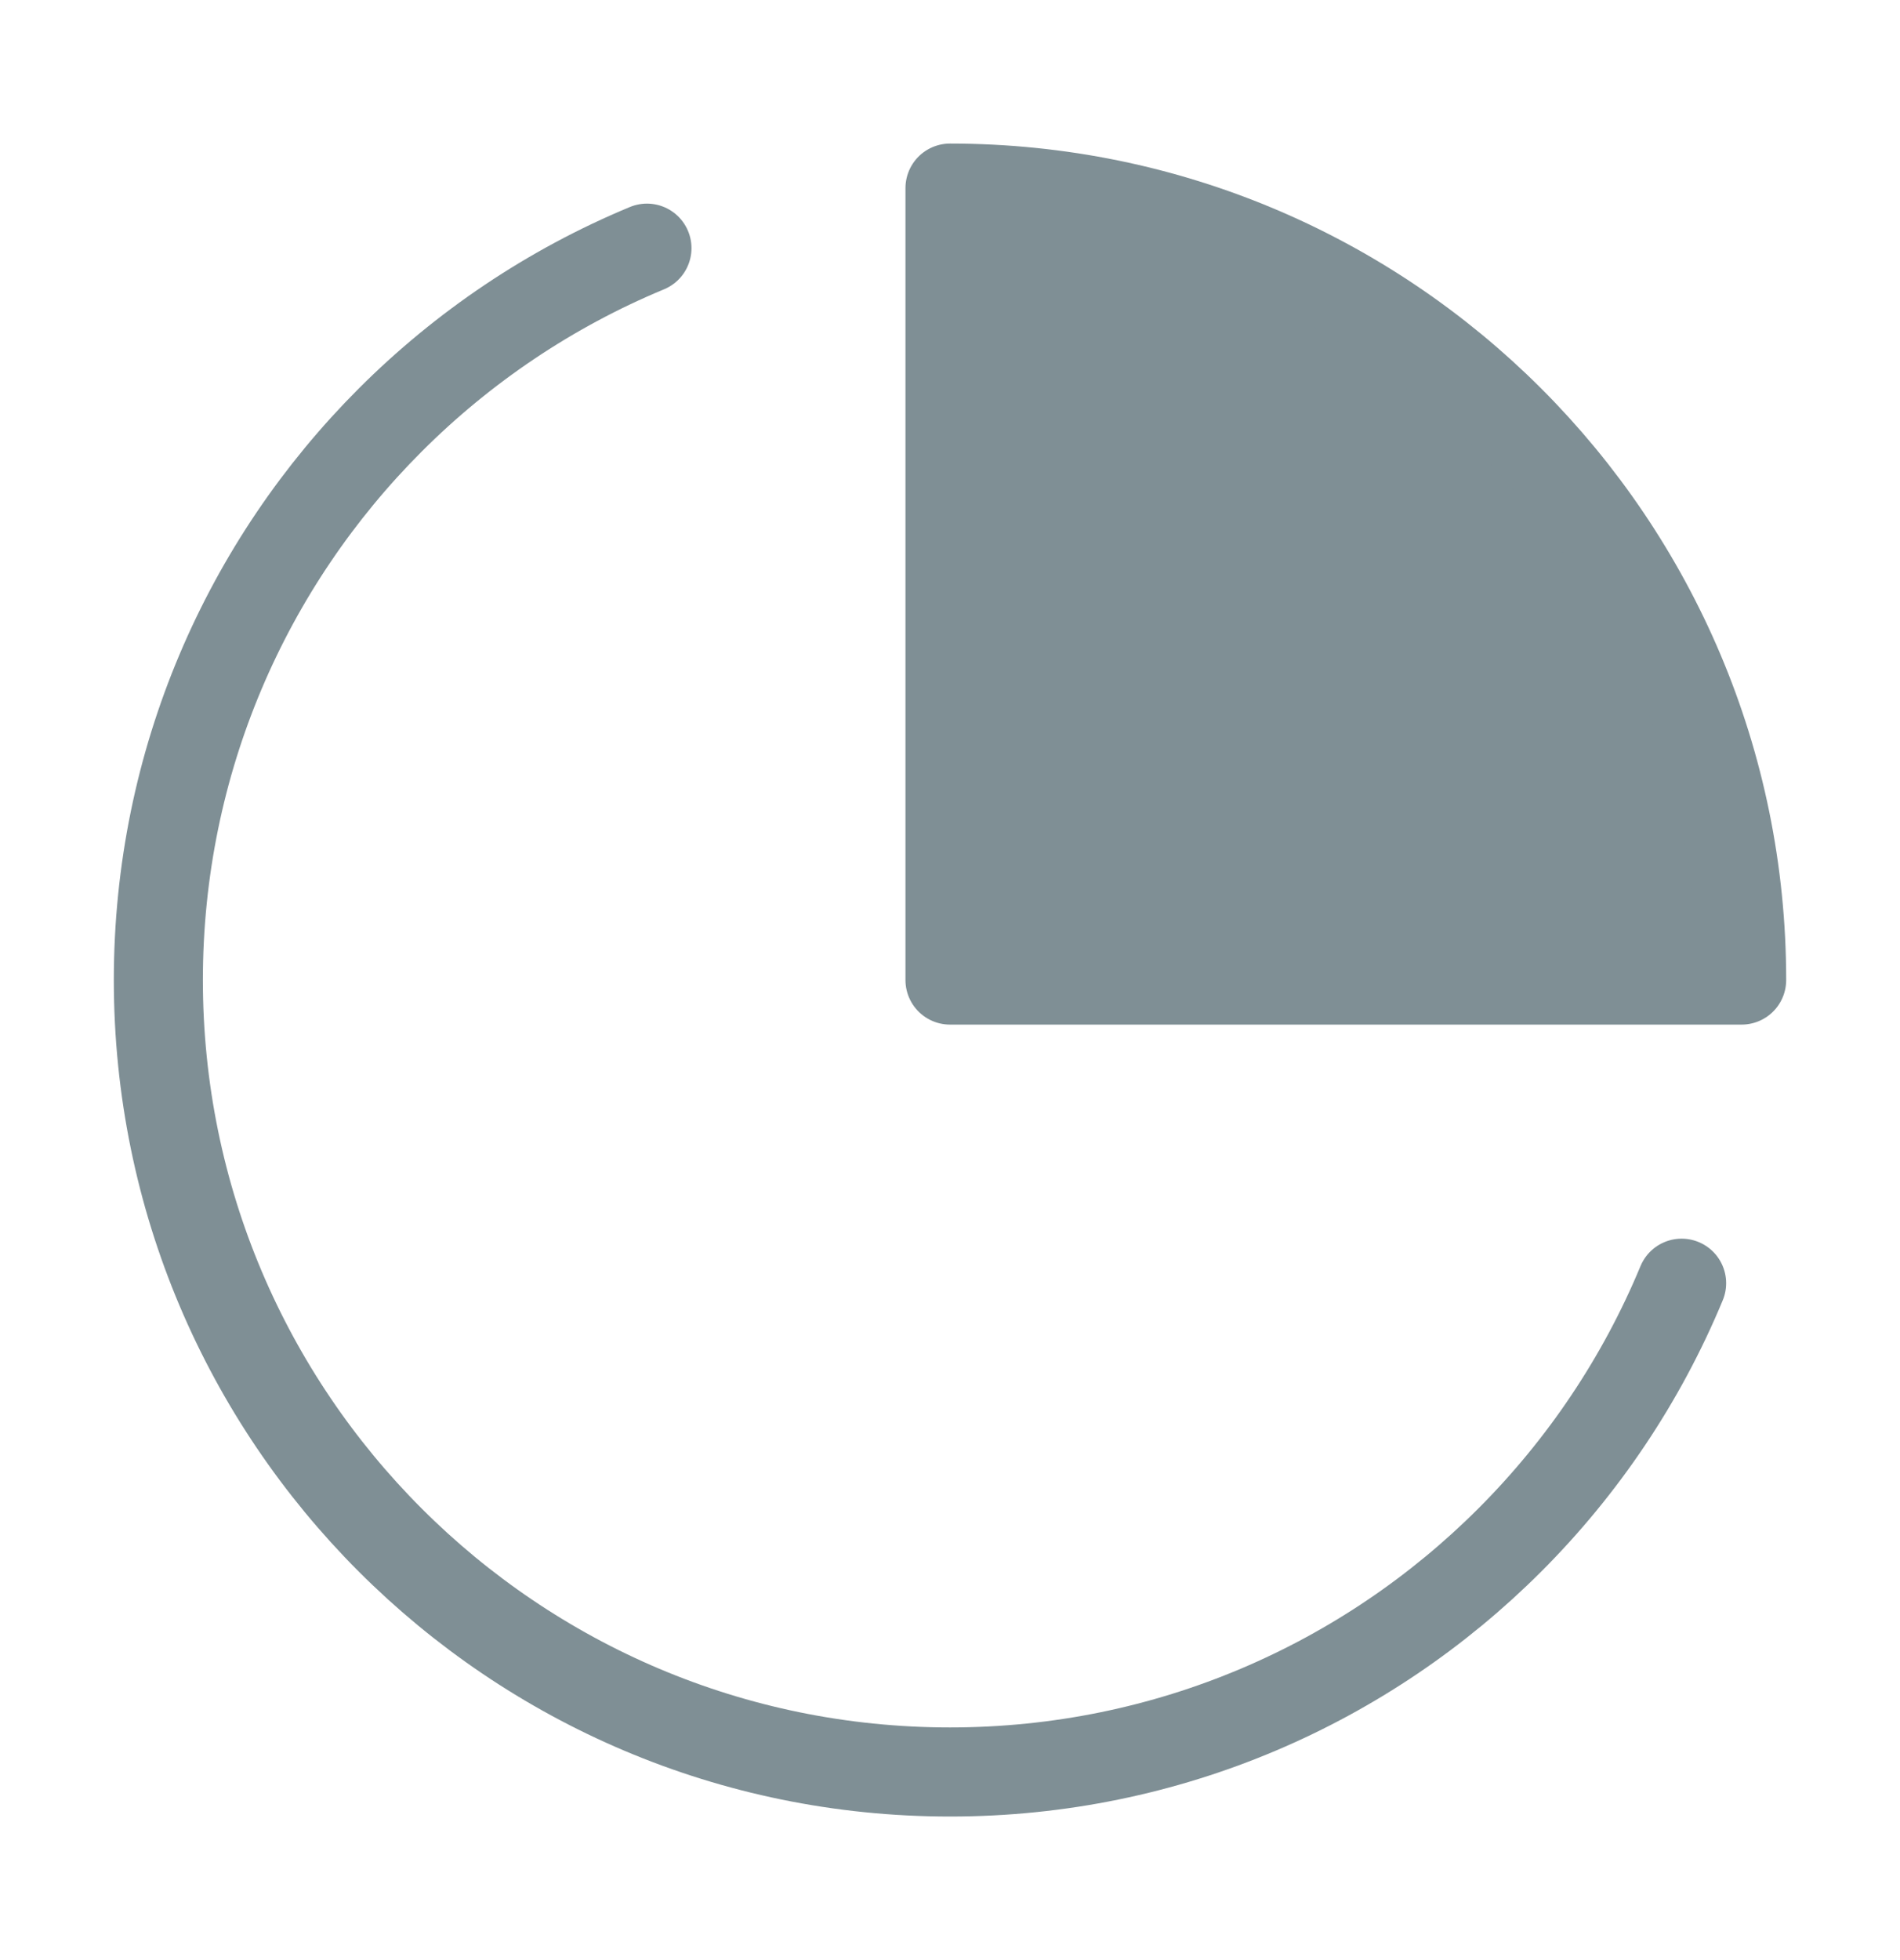
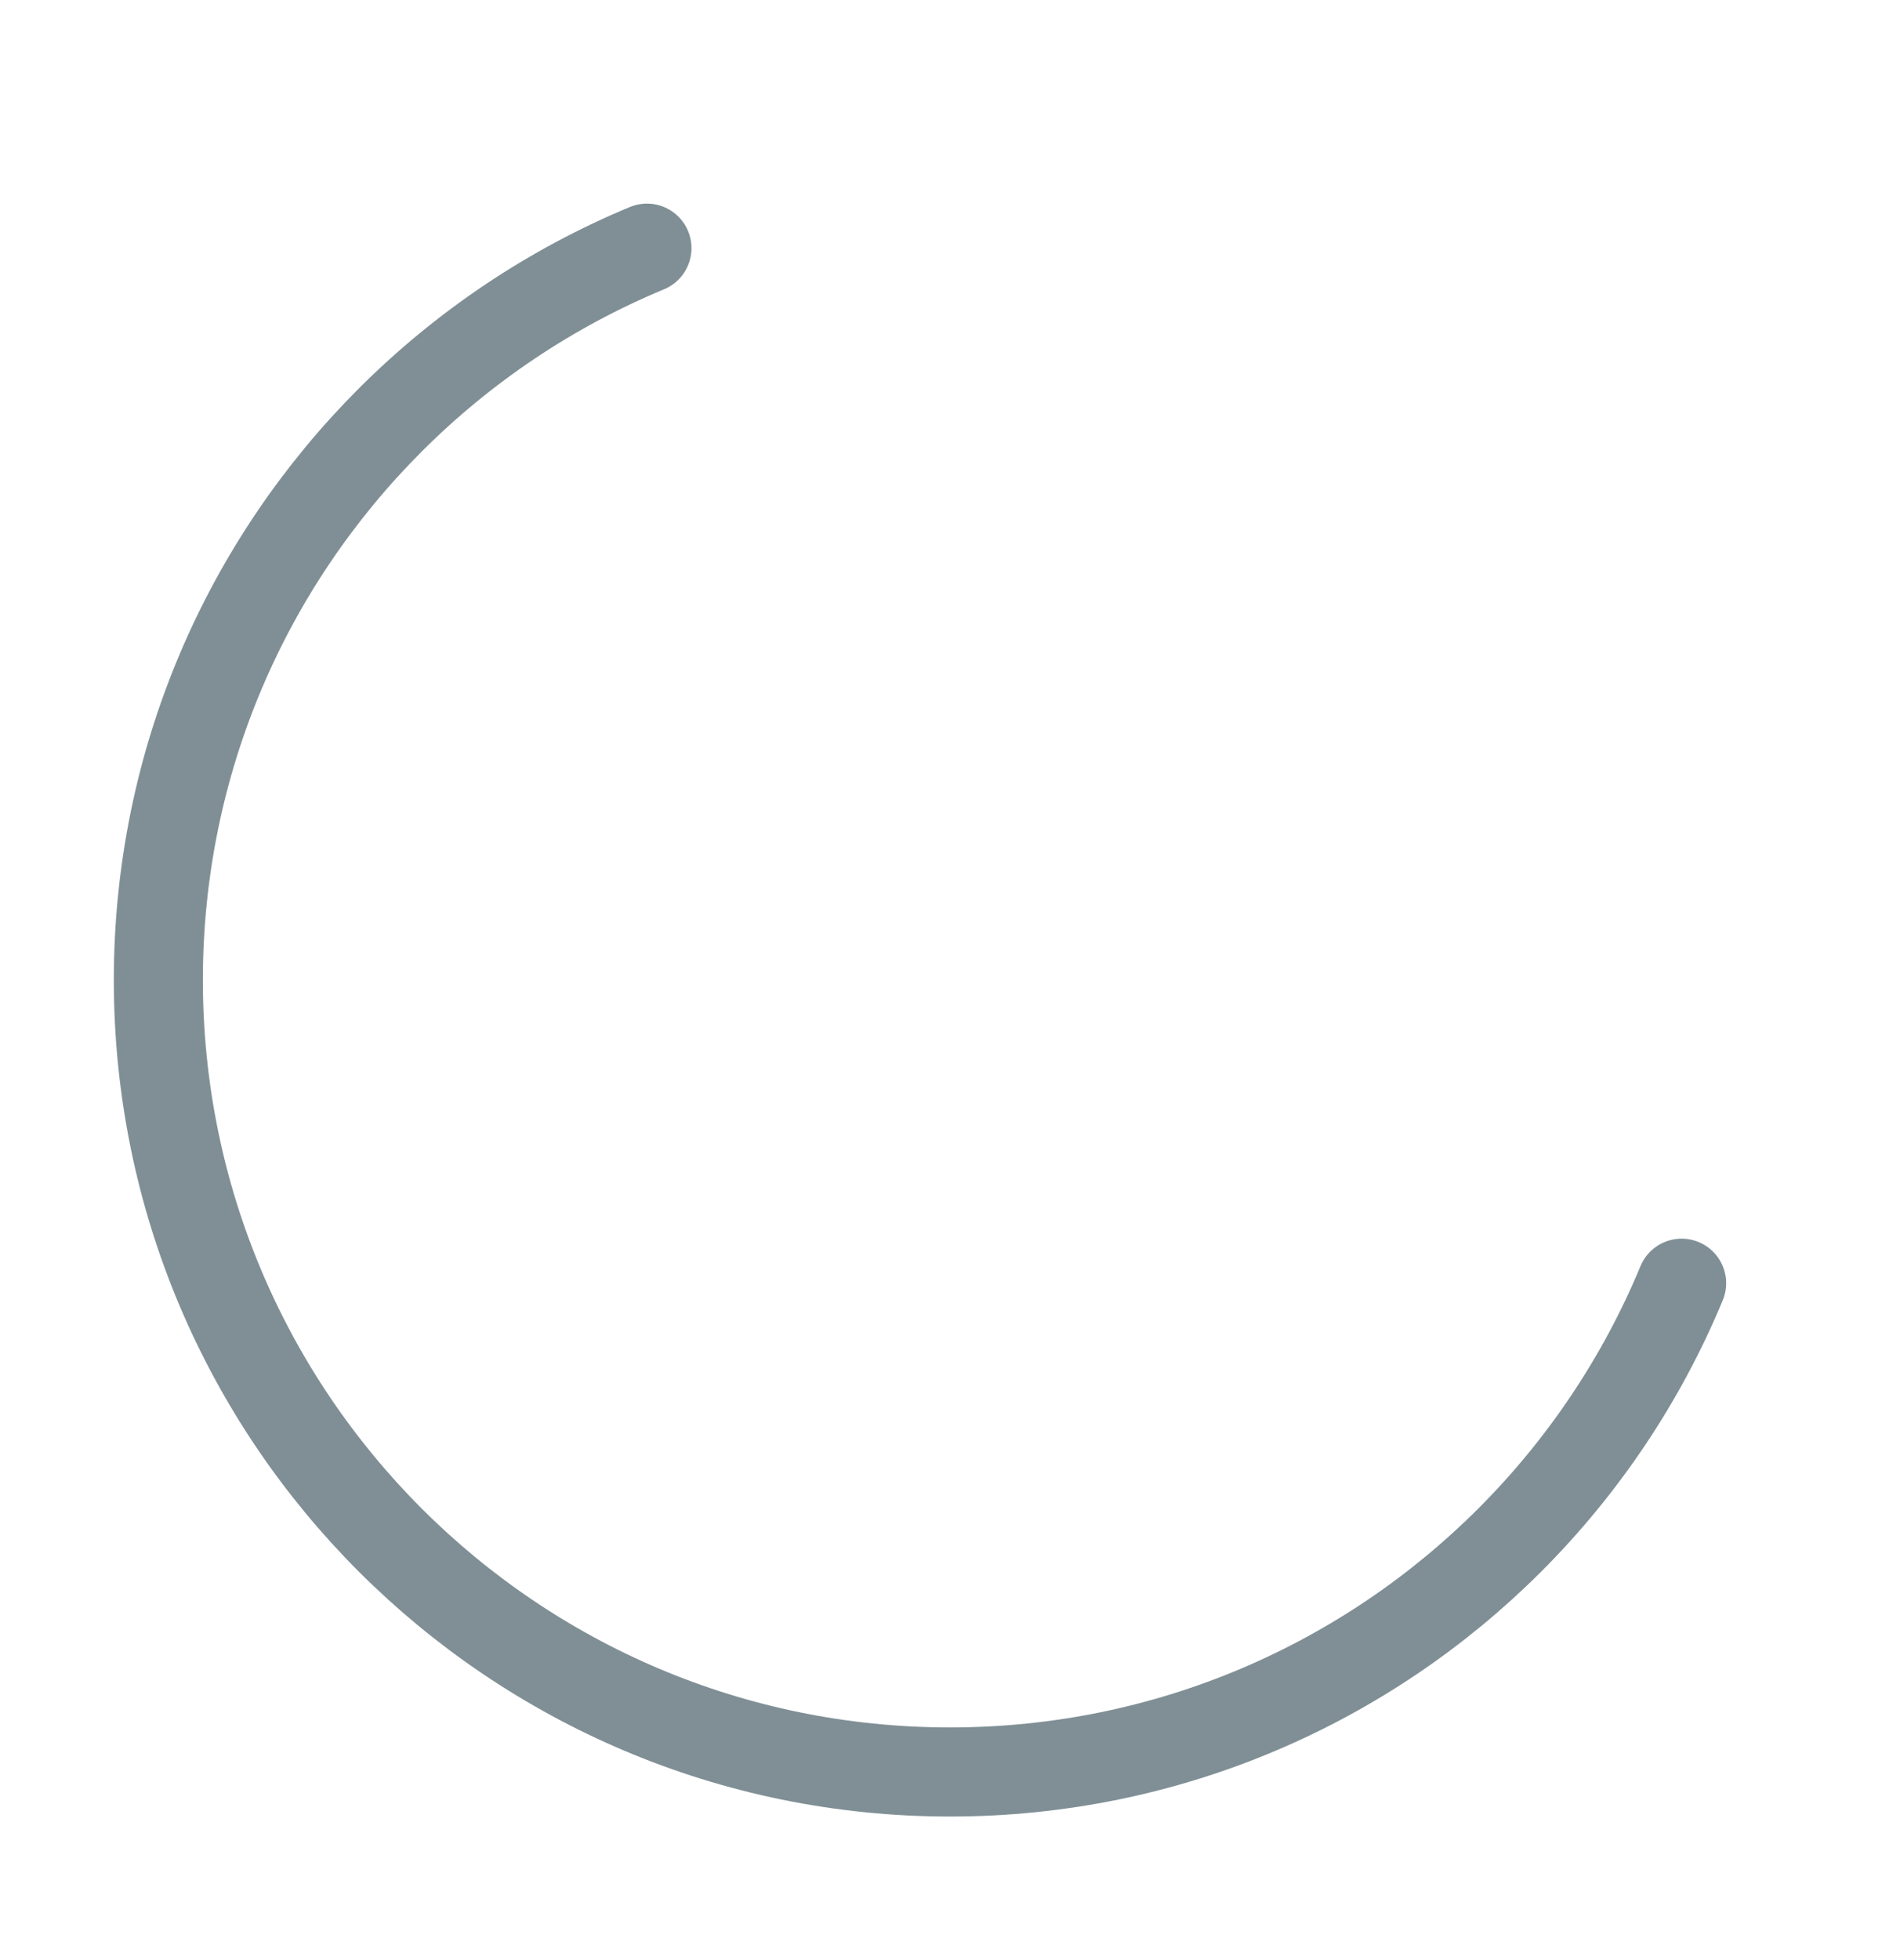
<svg xmlns="http://www.w3.org/2000/svg" fill="none" viewBox="0 0 32 33" height="33" width="32">
  <path stroke-linejoin="round" stroke-linecap="round" stroke-width="1.5" stroke="#7F8F95" d="M10.896 4.178C9.267 4.854 7.8 5.844 6.572 7.072C4.159 9.485 2.667 12.818 2.667 16.5C2.667 23.864 8.636 29.833 16 29.833C19.682 29.833 23.015 28.341 25.428 25.928C26.656 24.7 27.646 23.233 28.322 21.604" />
-   <path stroke-linejoin="round" stroke-width="1.5" stroke="#7F8F95" fill="#7F8F95" d="M16 16.5H29.333C29.333 9.136 23.364 3.167 16 3.167V16.5Z" />
</svg>